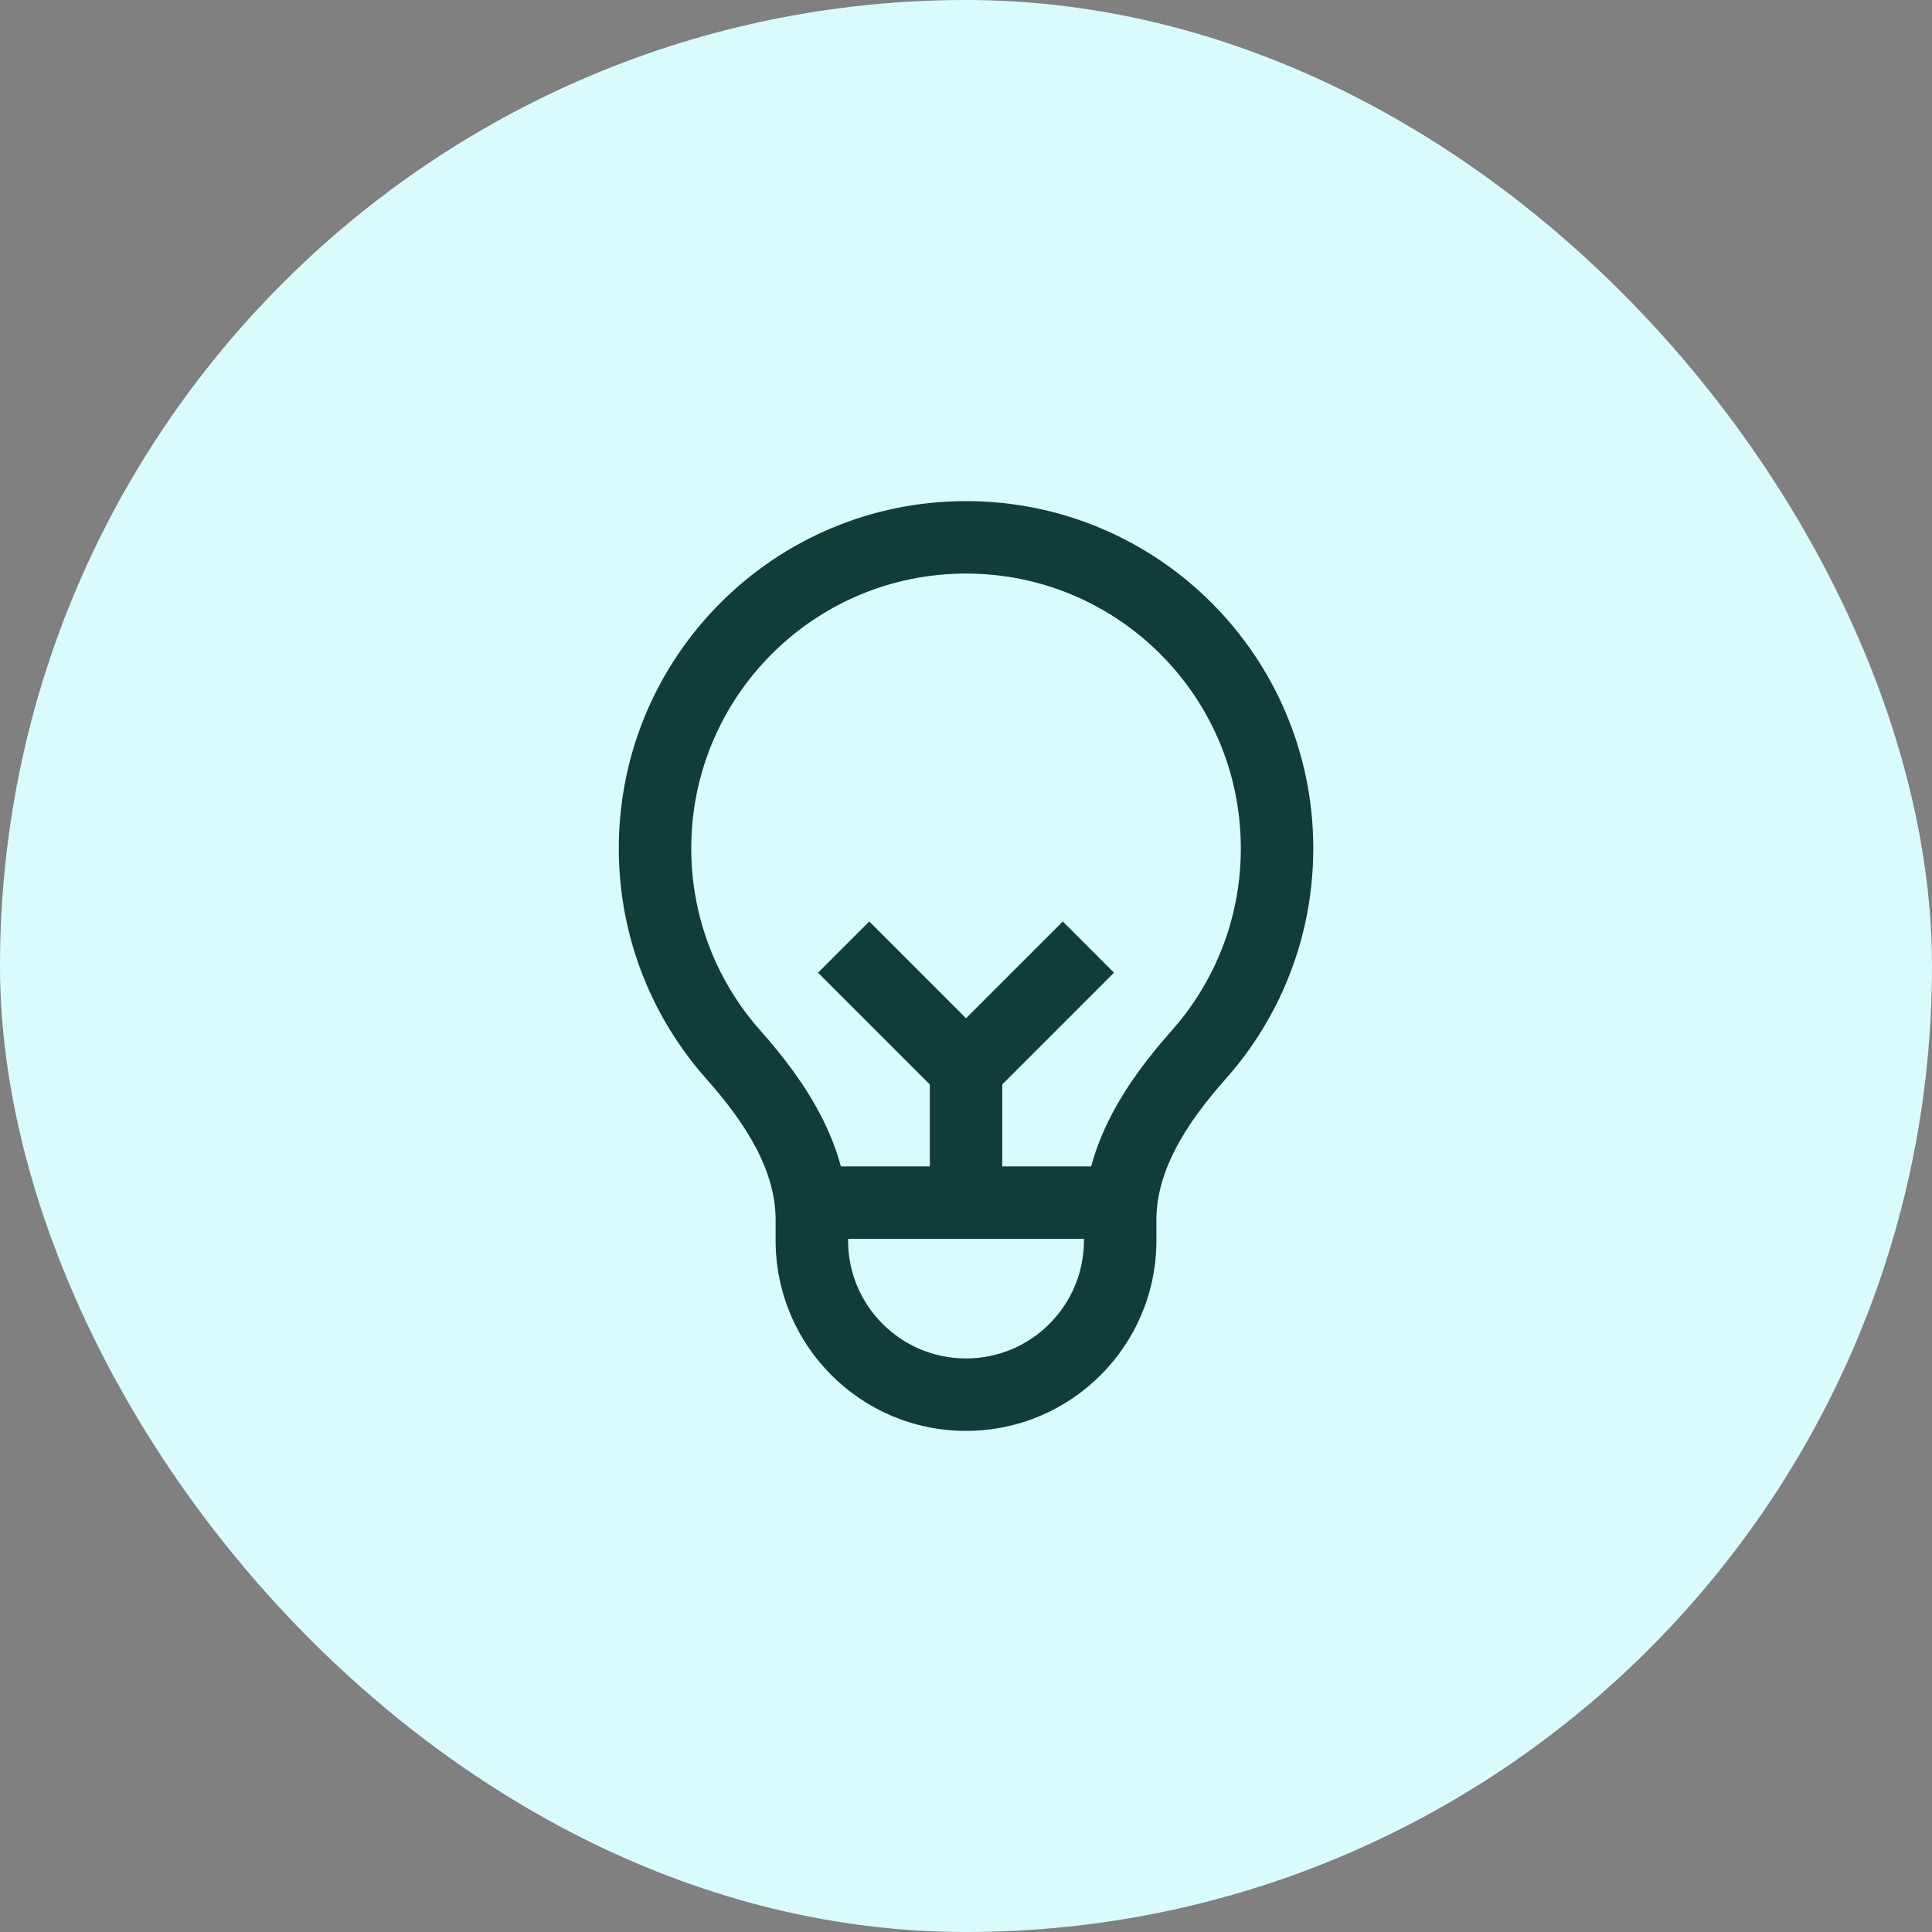
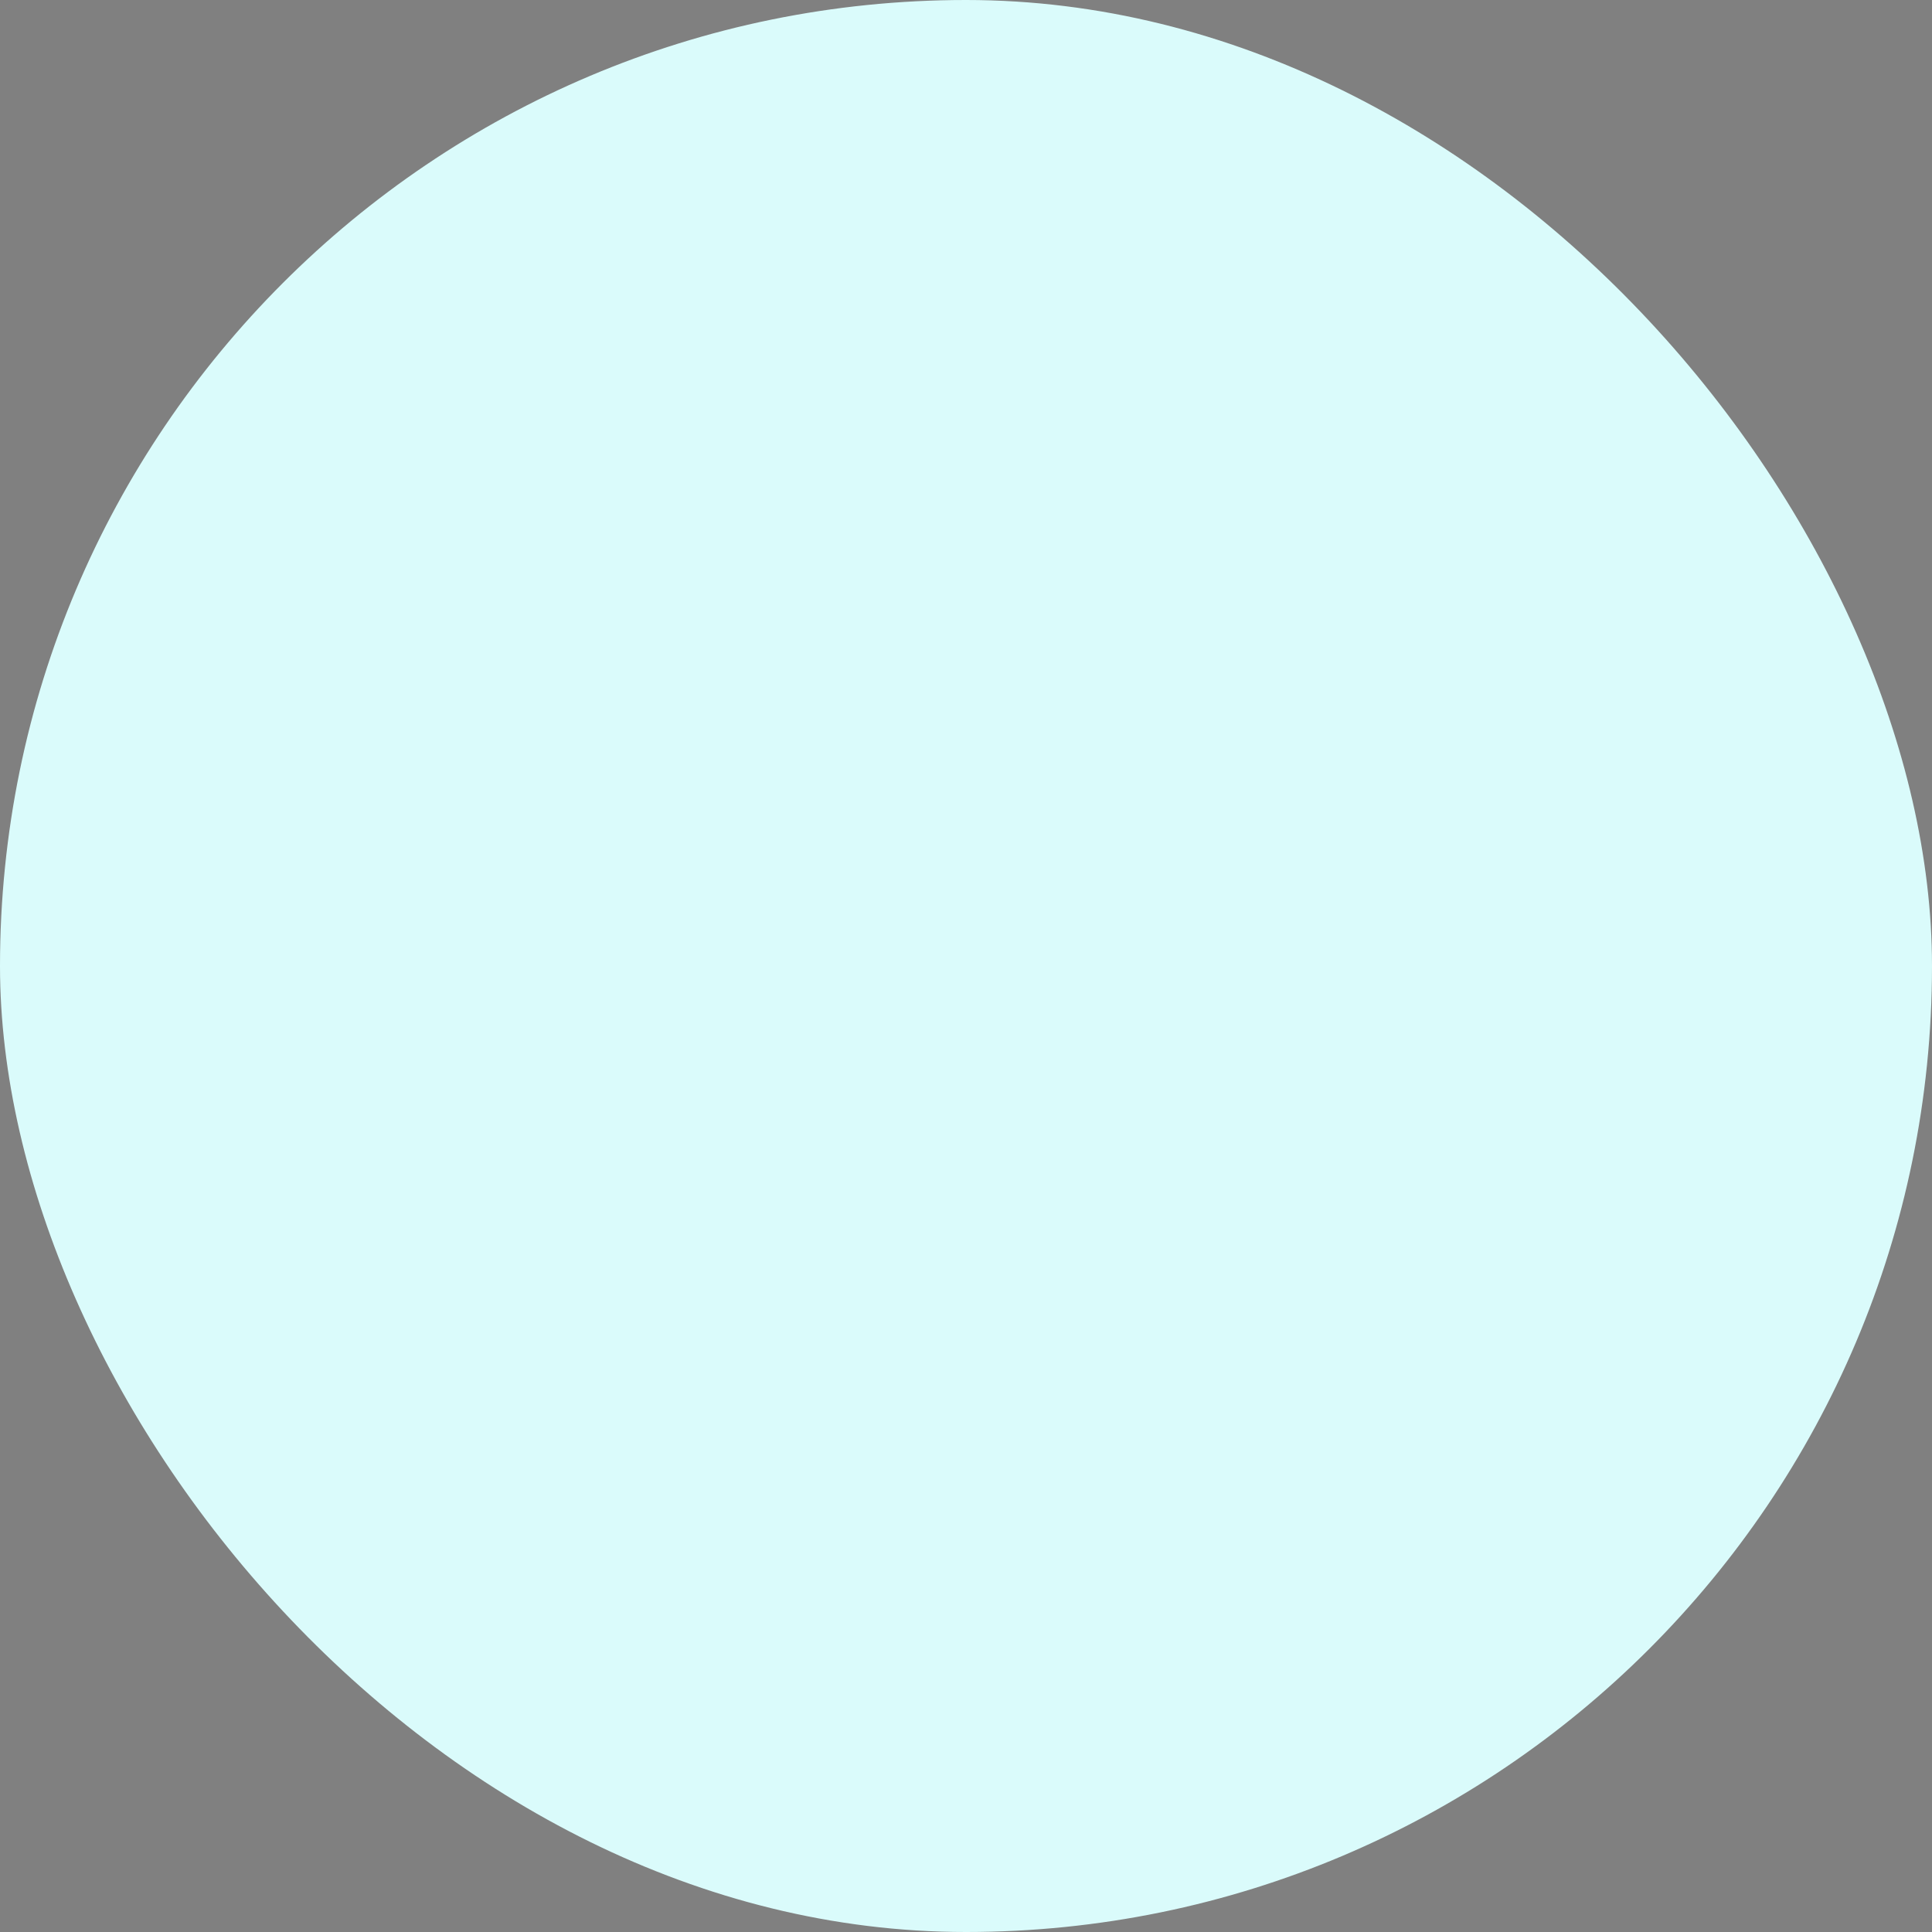
<svg xmlns="http://www.w3.org/2000/svg" width="80" height="80" viewBox="0 0 80 80" fill="none">
  <rect x="0" y="0" width="80" height="80" fill="#808080" stroke="none" />
  <rect width="80" height="80" rx="40" fill="#DAFBFB" />
-   <path d="M51.38 35.129C51.38 38.03 50.296 40.675 48.508 42.686L50.75 44.68C53.007 42.141 54.38 38.793 54.38 35.129H51.38ZM40.001 23.75C46.286 23.75 51.38 28.844 51.38 35.129H54.38C54.38 27.188 47.943 20.75 40.001 20.75V23.75ZM28.623 35.129C28.623 28.844 33.717 23.75 40.001 23.75V20.75C32.06 20.75 25.623 27.188 25.623 35.129H28.623ZM31.494 42.684C29.707 40.674 28.623 38.03 28.623 35.129H25.623C25.623 38.792 26.995 42.139 29.251 44.678L31.494 42.684ZM35.117 51.367V50.514H32.117V51.367H35.117ZM44.884 50.515V51.367H47.884V50.515H44.884ZM32.117 51.367C32.117 55.721 35.647 59.25 40 59.25V56.25C37.303 56.25 35.117 54.064 35.117 51.367H32.117ZM29.251 44.678C30.925 46.56 32.117 48.497 32.117 50.514H35.117C35.117 47.338 33.27 44.682 31.494 42.684L29.251 44.678ZM40 59.25C44.354 59.25 47.884 55.721 47.884 51.367H44.884C44.884 54.064 42.697 56.25 40 56.25V59.25ZM48.508 42.686C46.731 44.684 44.884 47.339 44.884 50.515H47.884C47.884 48.499 49.076 46.562 50.75 44.68L48.508 42.686Z" fill="#113D38" />
-   <path d="M33.562 49.799H46.441" stroke="#113D38" stroke-width="3" />
-   <path d="M40.002 43.527L40.002 49.799" stroke="#113D38" stroke-width="3" />
-   <path d="M34.933 39.217L40.001 44.284L45.068 39.217" stroke="#113D38" stroke-width="3" />
</svg>